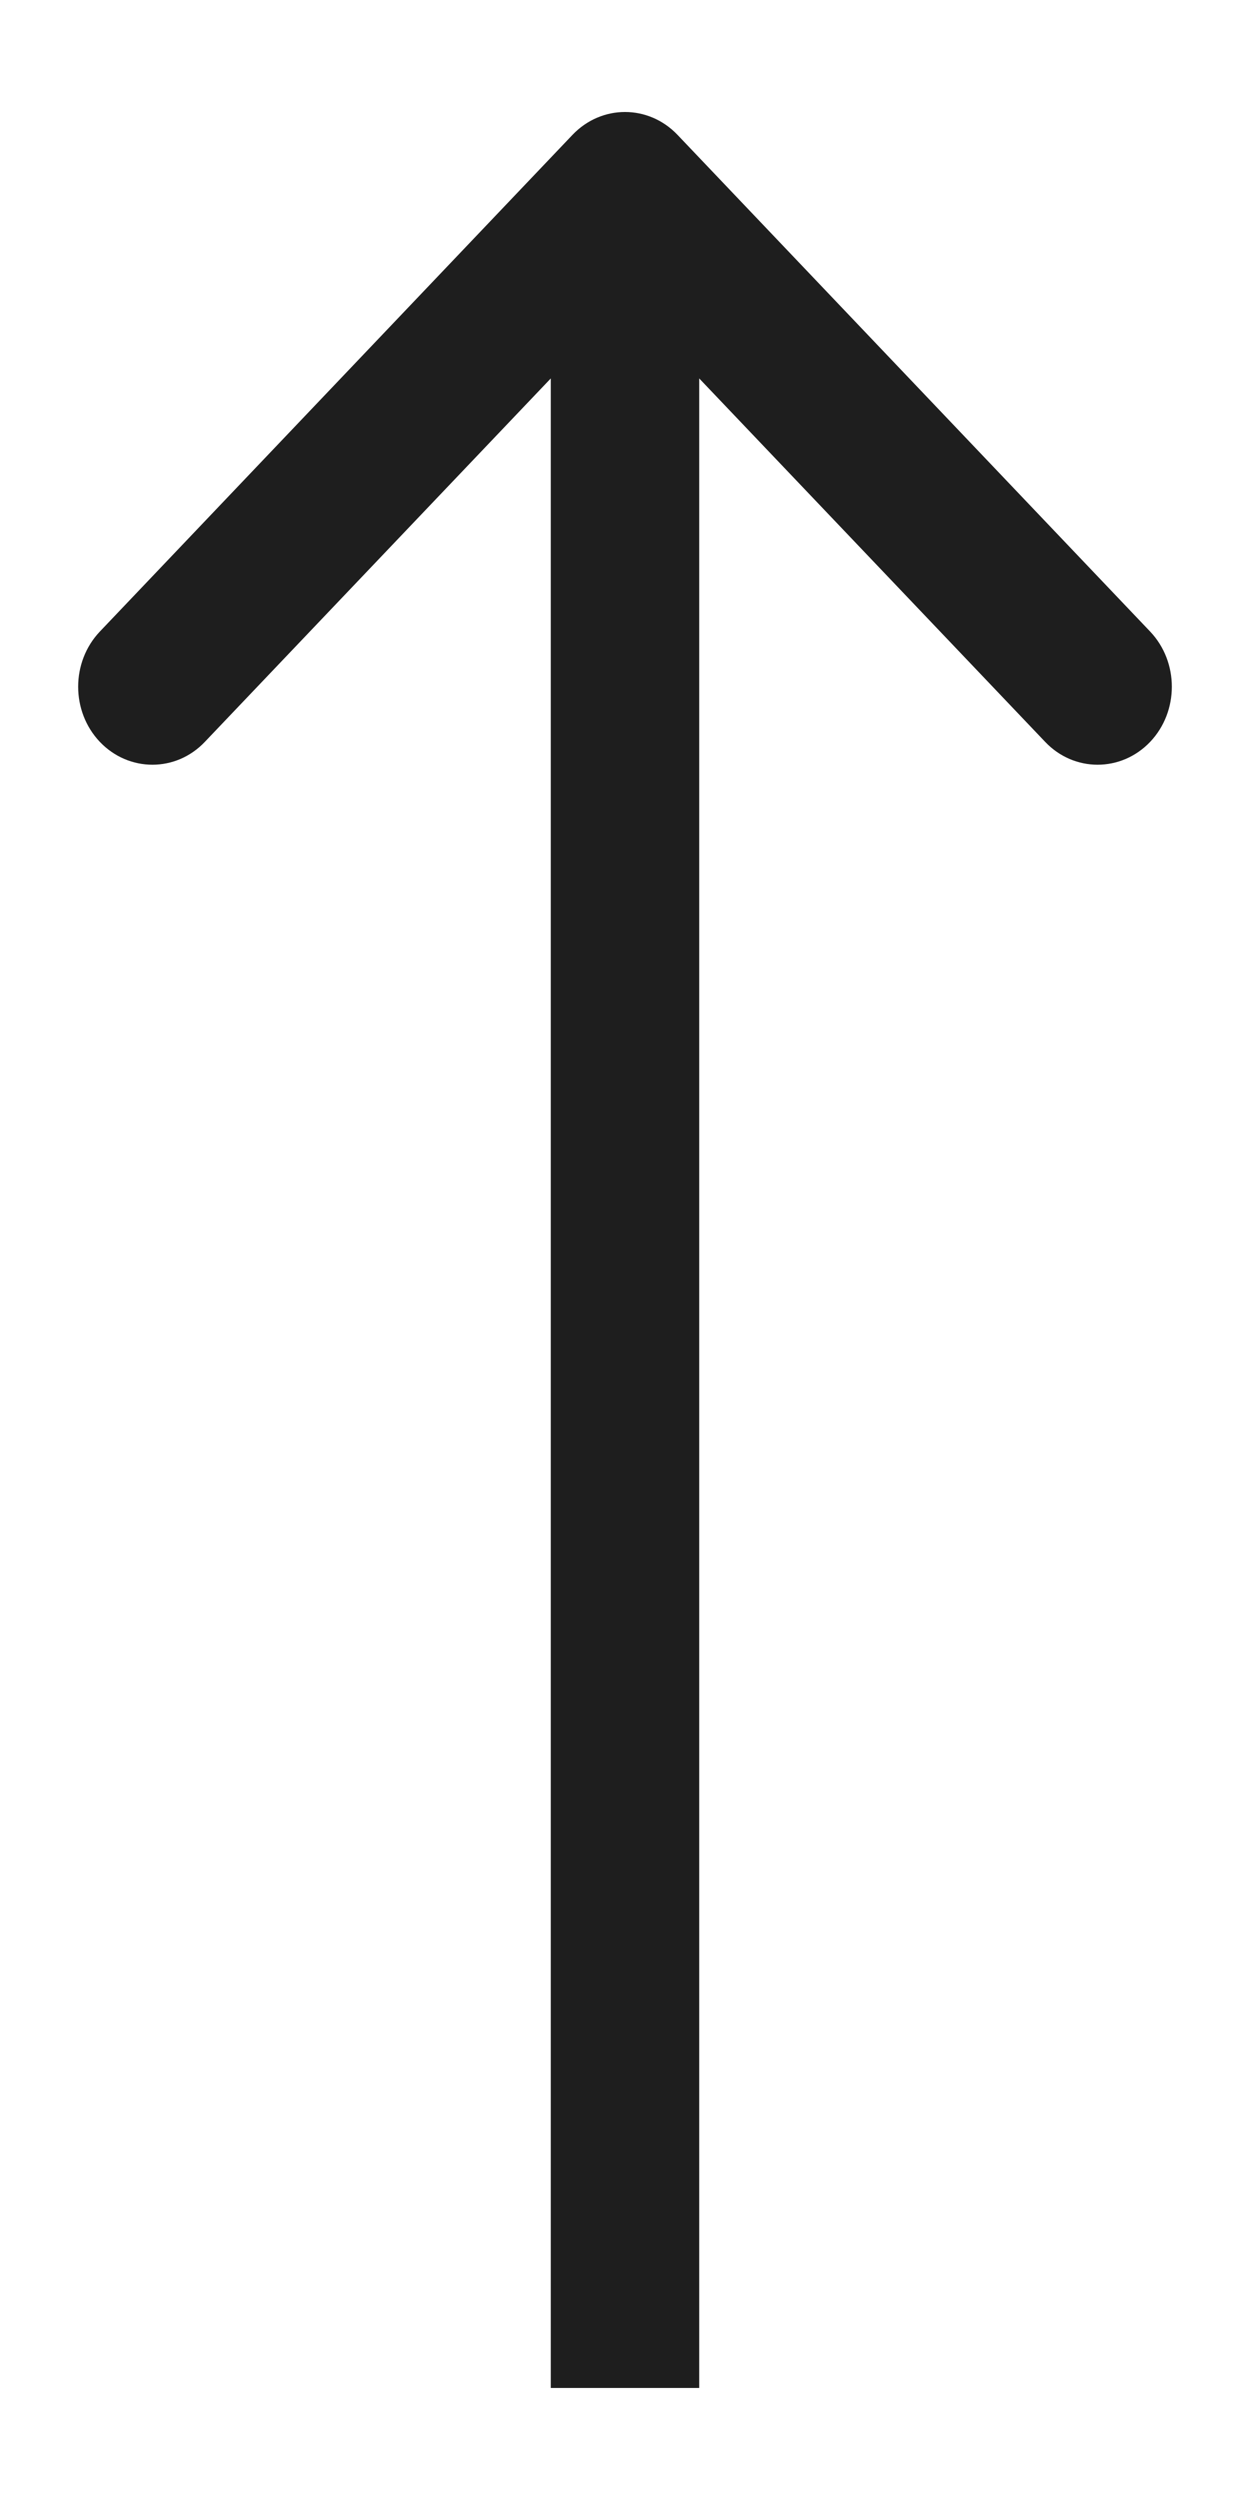
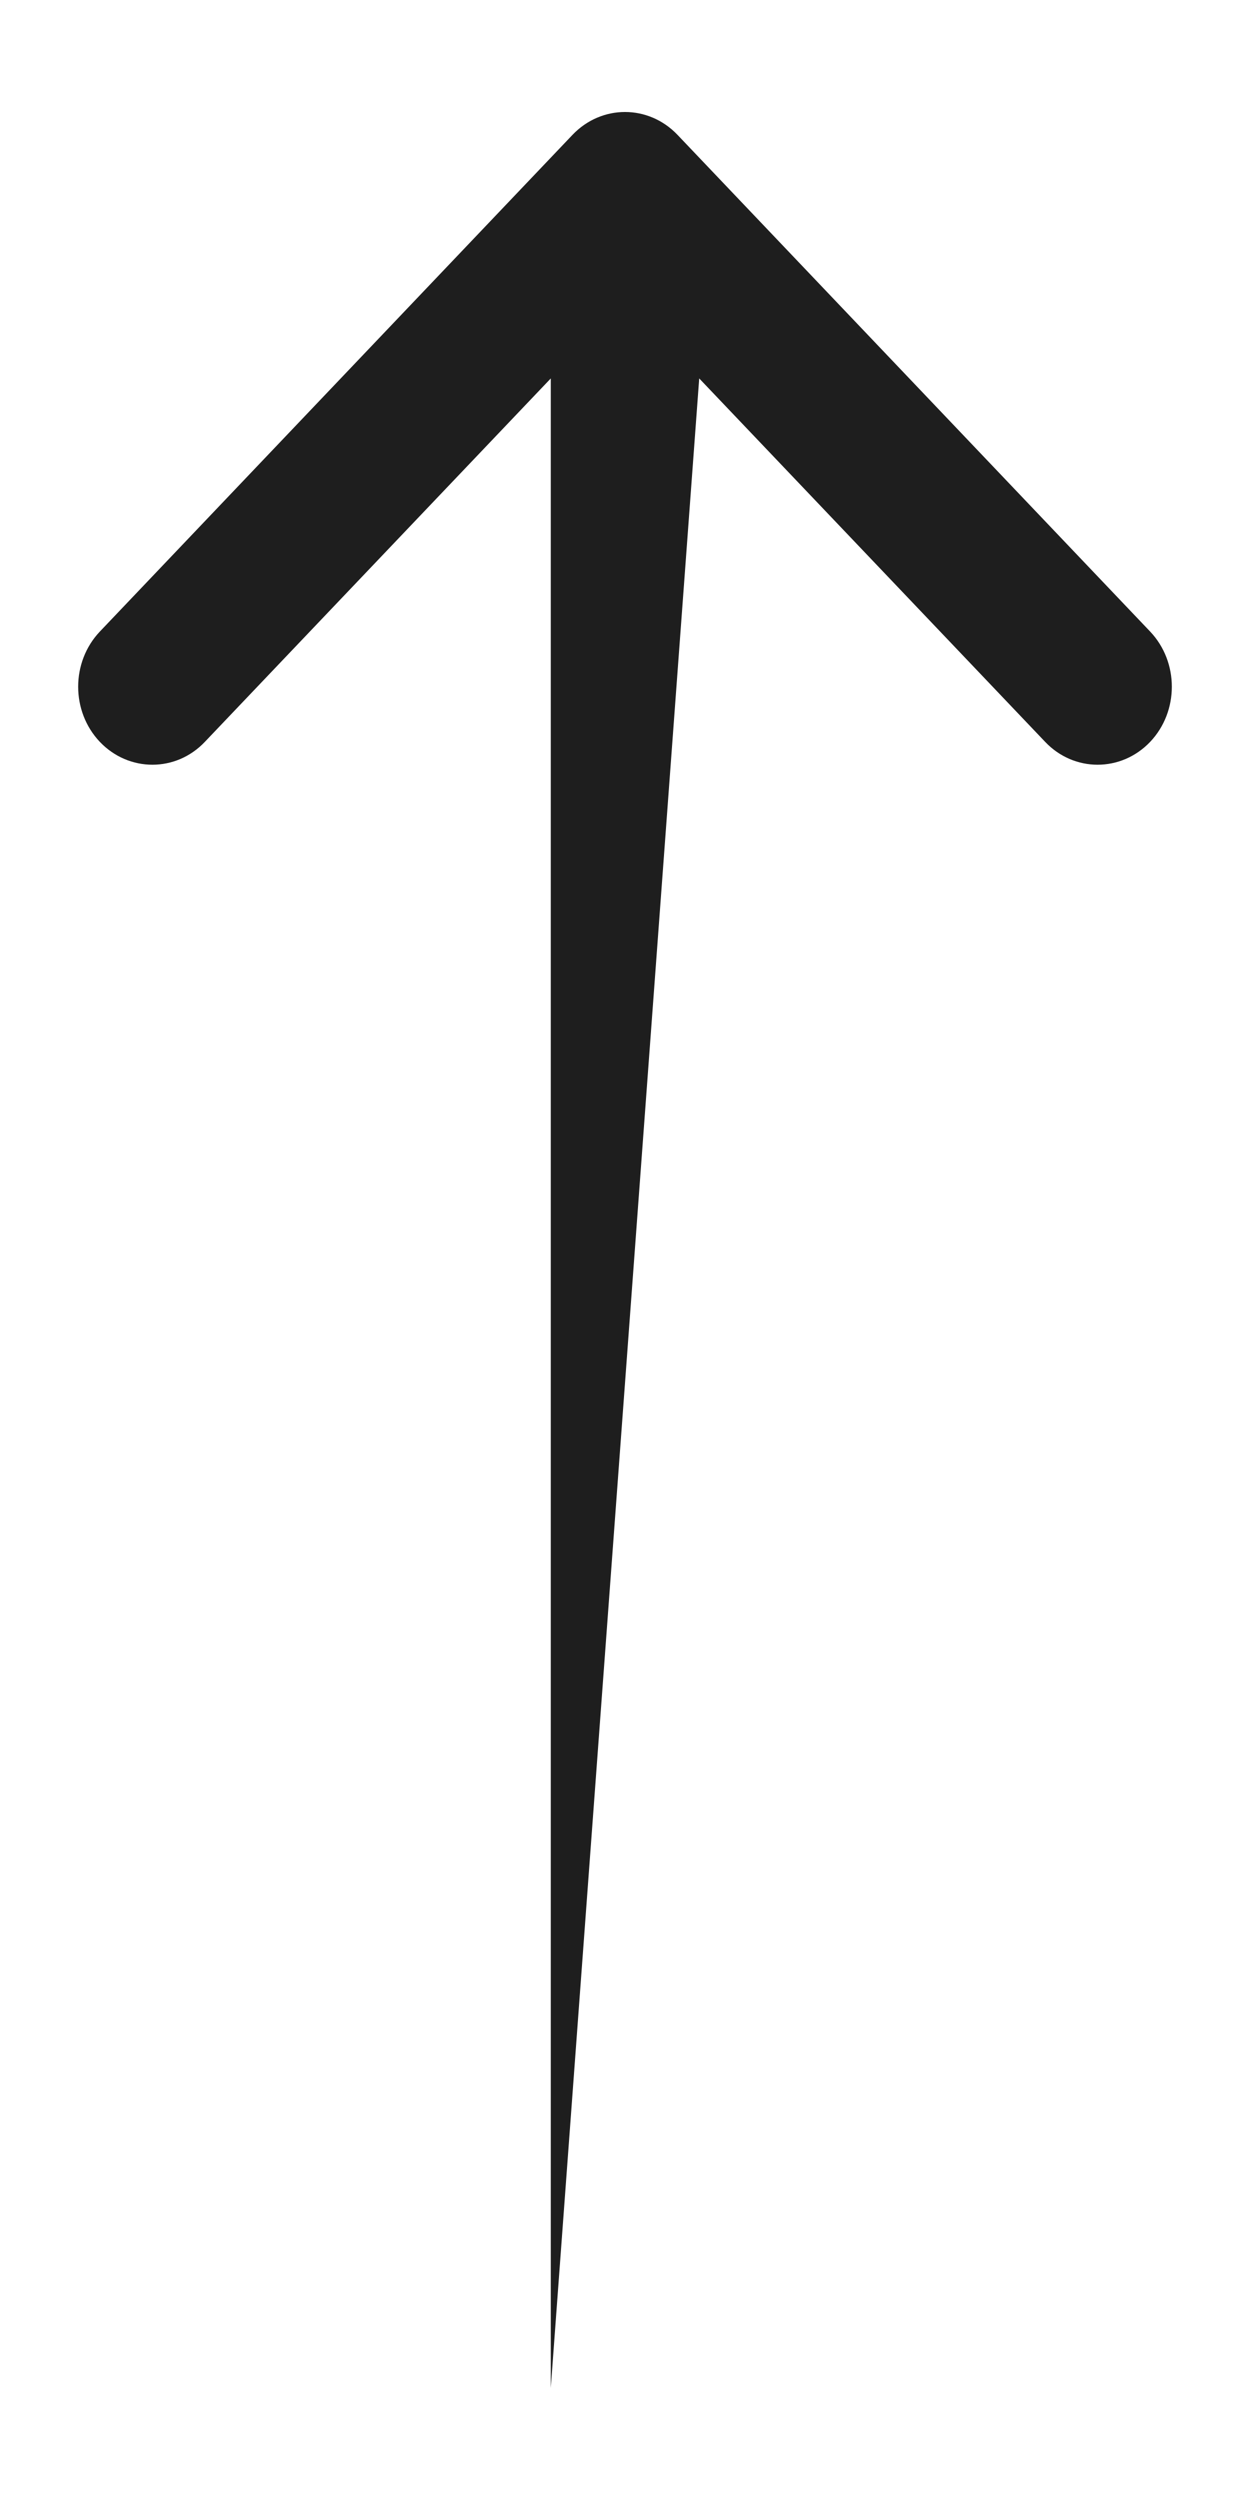
<svg xmlns="http://www.w3.org/2000/svg" width="8" height="16" viewBox="0 0 8 16" fill="none">
-   <path fill-rule="evenodd" clip-rule="evenodd" d="M0.639 4.042L3.664 0.863C3.85 0.668 4.15 0.668 4.336 0.863L7.361 4.042C7.546 4.237 7.546 4.553 7.361 4.748C7.175 4.943 6.874 4.943 6.689 4.748L4.475 2.422L4.475 15.283L3.525 15.283L3.525 2.422L1.311 4.748C1.126 4.943 0.825 4.943 0.639 4.748C0.454 4.553 0.454 4.237 0.639 4.042Z" fill="#1E1E1E" />
+   <path fill-rule="evenodd" clip-rule="evenodd" d="M0.639 4.042L3.664 0.863C3.85 0.668 4.15 0.668 4.336 0.863L7.361 4.042C7.546 4.237 7.546 4.553 7.361 4.748C7.175 4.943 6.874 4.943 6.689 4.748L4.475 2.422L3.525 15.283L3.525 2.422L1.311 4.748C1.126 4.943 0.825 4.943 0.639 4.748C0.454 4.553 0.454 4.237 0.639 4.042Z" fill="#1E1E1E" />
</svg>